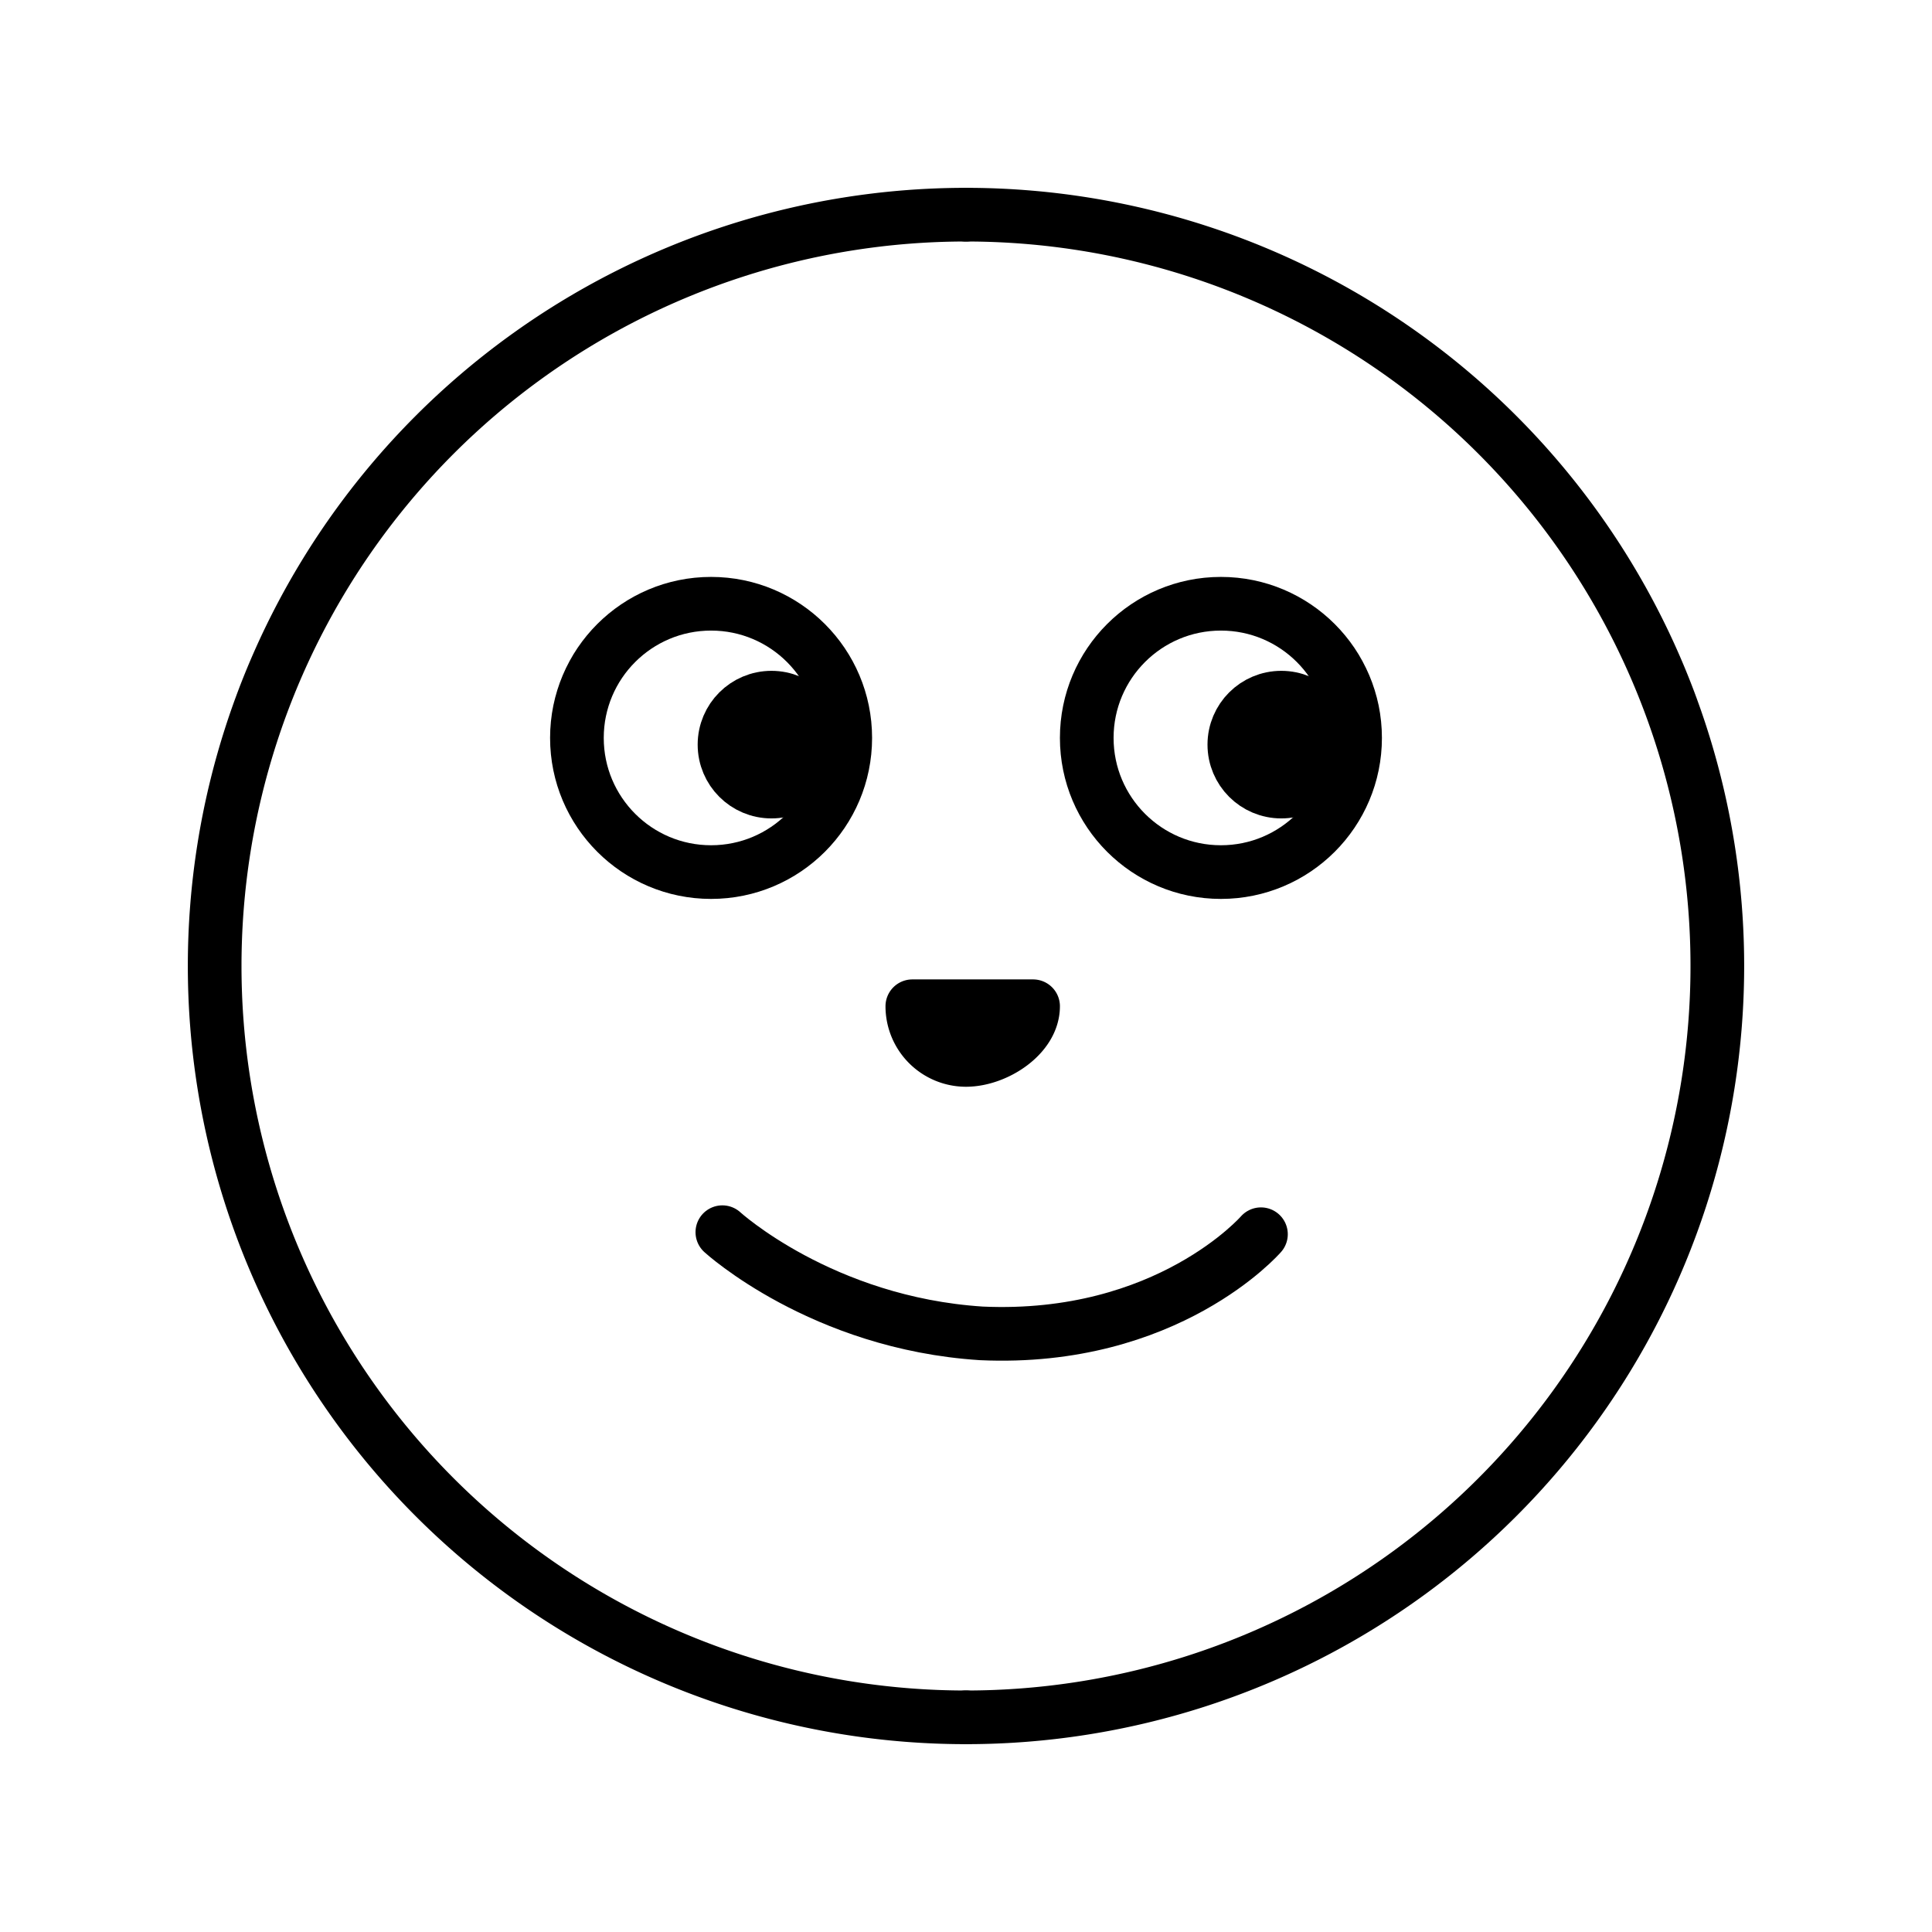
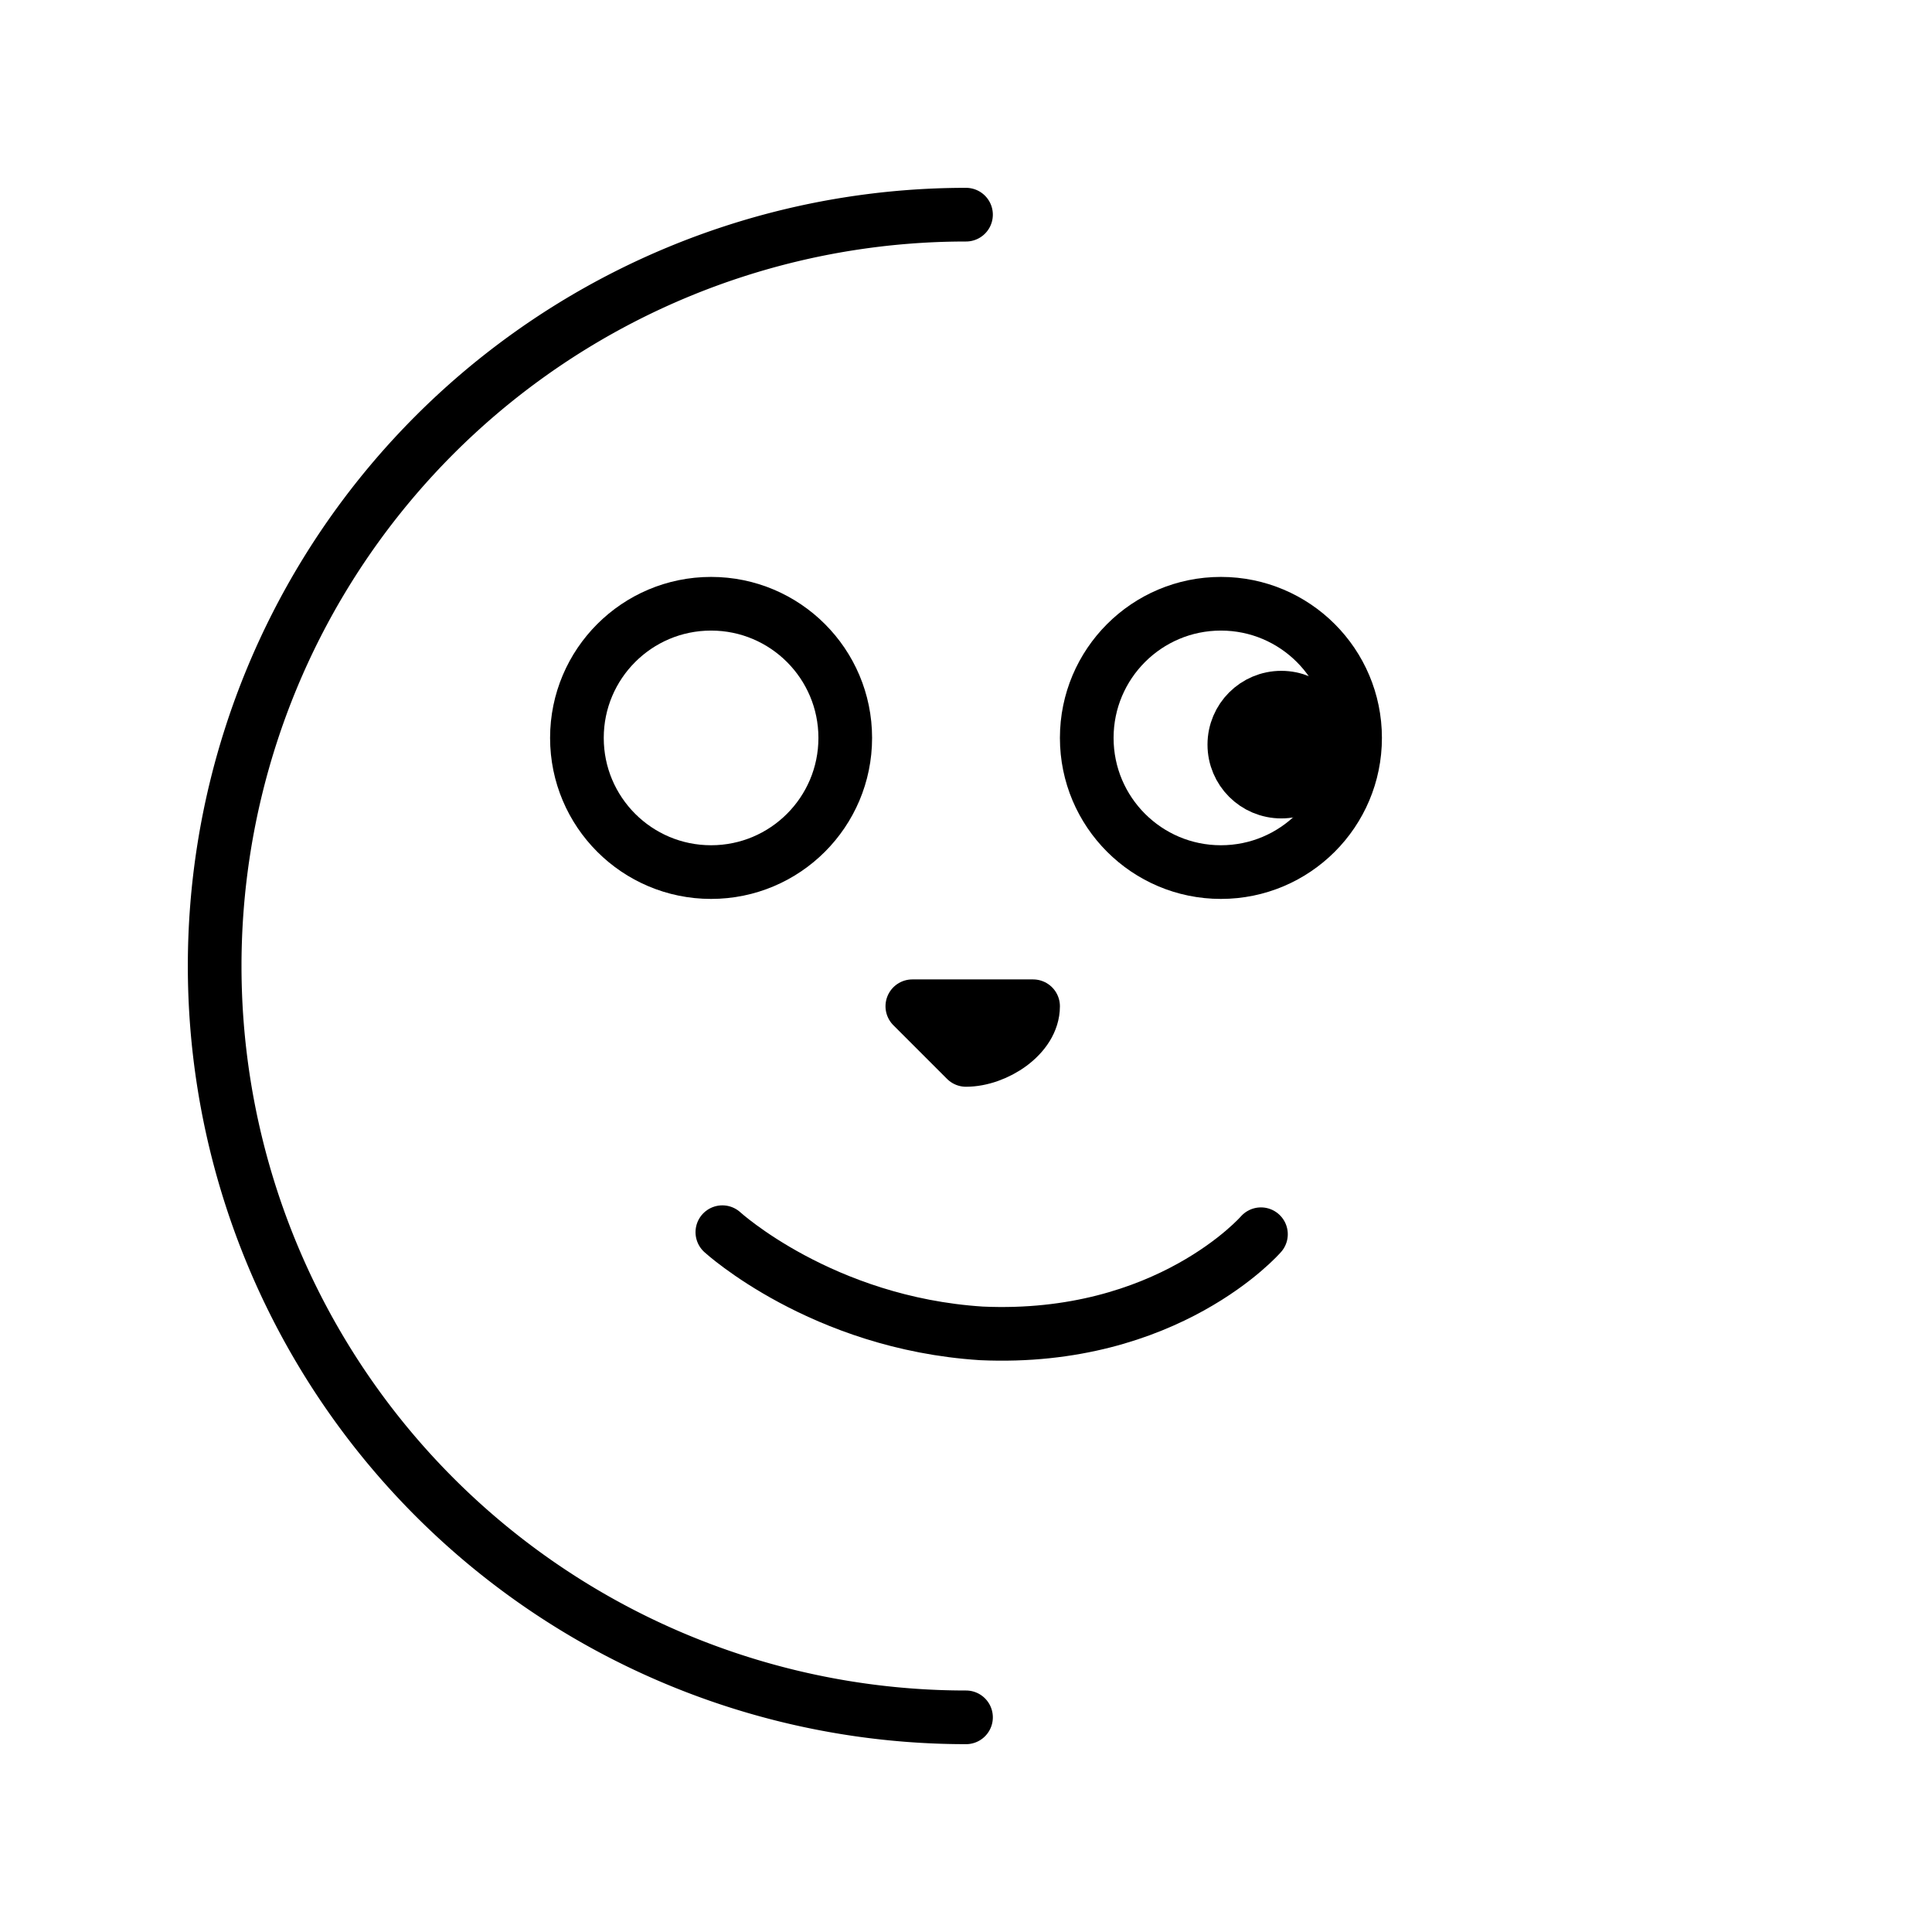
<svg xmlns="http://www.w3.org/2000/svg" id="emoji" viewBox="0 0 72 72">
  <g id="line">
-     <rect x="34" y="37" width="4" height="2" stroke="#000" stroke-linecap="round" stroke-linejoin="round" stroke-width="0.25" />
    <path fill="none" stroke="#000" stroke-linecap="round" stroke-linejoin="round" stroke-width="2" d="M36,64A28,28,0,0,1,36,8" />
-     <path fill="none" stroke="#000" stroke-linecap="round" stroke-linejoin="round" stroke-width="2" d="M36,8a28,28,0,0,1,0,56" />
-     <path fill="none" stroke="#000" stroke-linecap="round" stroke-linejoin="round" stroke-width="2" d="M36,39.5c1.105,0,2.5-.895,2.5-2H34A2,2,0,0,0,36,39.5Z" />
+     <path fill="none" stroke="#000" stroke-linecap="round" stroke-linejoin="round" stroke-width="2" d="M36,39.5c1.105,0,2.5-.895,2.5-2H34Z" />
    <path fill="none" stroke="#000" stroke-linecap="round" stroke-linejoin="round" stroke-width="2" d="m26.92 45.92s3.705 3.389 9.652 3.771c6.942 0.314 10.42-3.695 10.42-3.695" />
    <circle cx="26.5" cy="27.5" r="5" fill="none" stroke="#000" stroke-linecap="round" stroke-linejoin="round" stroke-width="2" />
    <circle cx="45.5" cy="27.5" r="5" fill="none" stroke="#000" stroke-linecap="round" stroke-linejoin="round" stroke-width="2" />
    <circle cx="45.5" cy="27.5" r="5" fill="none" stroke="#000" stroke-linecap="round" stroke-linejoin="round" />
    <circle cx="47.75" cy="27.75" r="1.75" stroke="#000" stroke-linecap="round" stroke-linejoin="round" stroke-width="2" />
-     <circle cx="26.5" cy="27.5" r="5" fill="none" stroke="#000" stroke-linecap="round" stroke-linejoin="round" />
-     <circle cx="28.75" cy="27.75" r="1.75" stroke="#000" stroke-linecap="round" stroke-linejoin="round" stroke-width="2" />
  </g>
</svg>